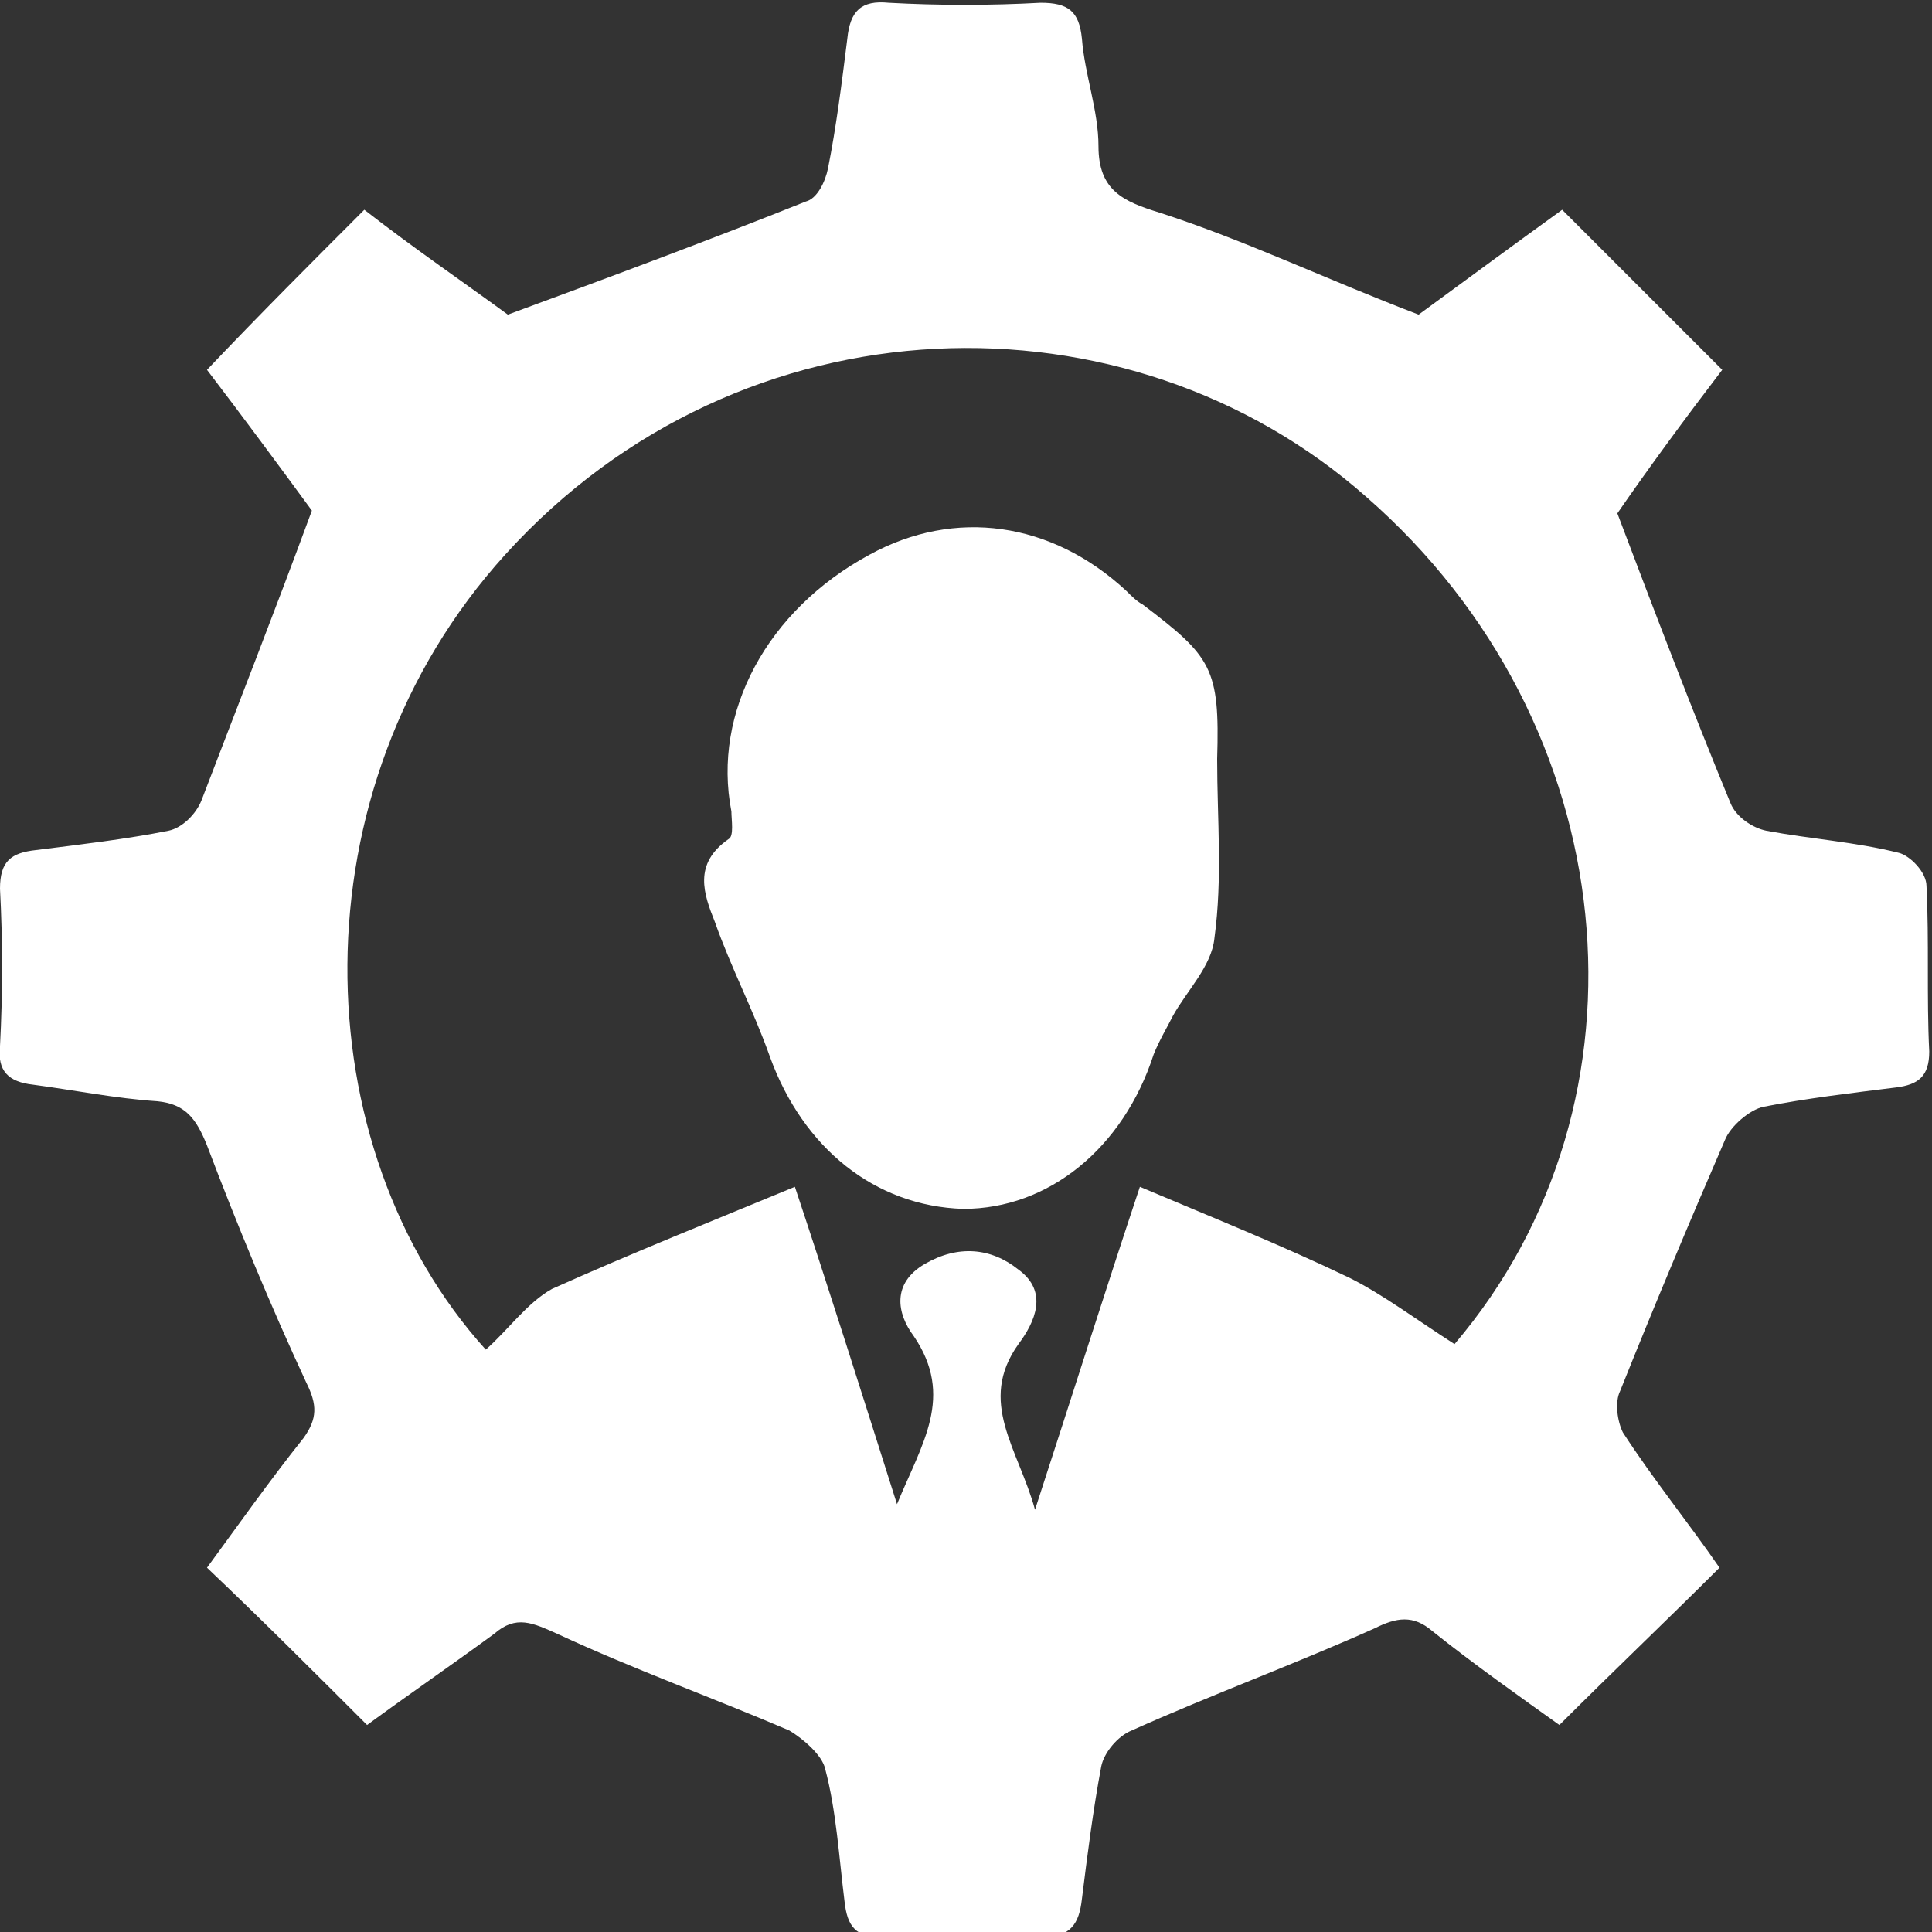
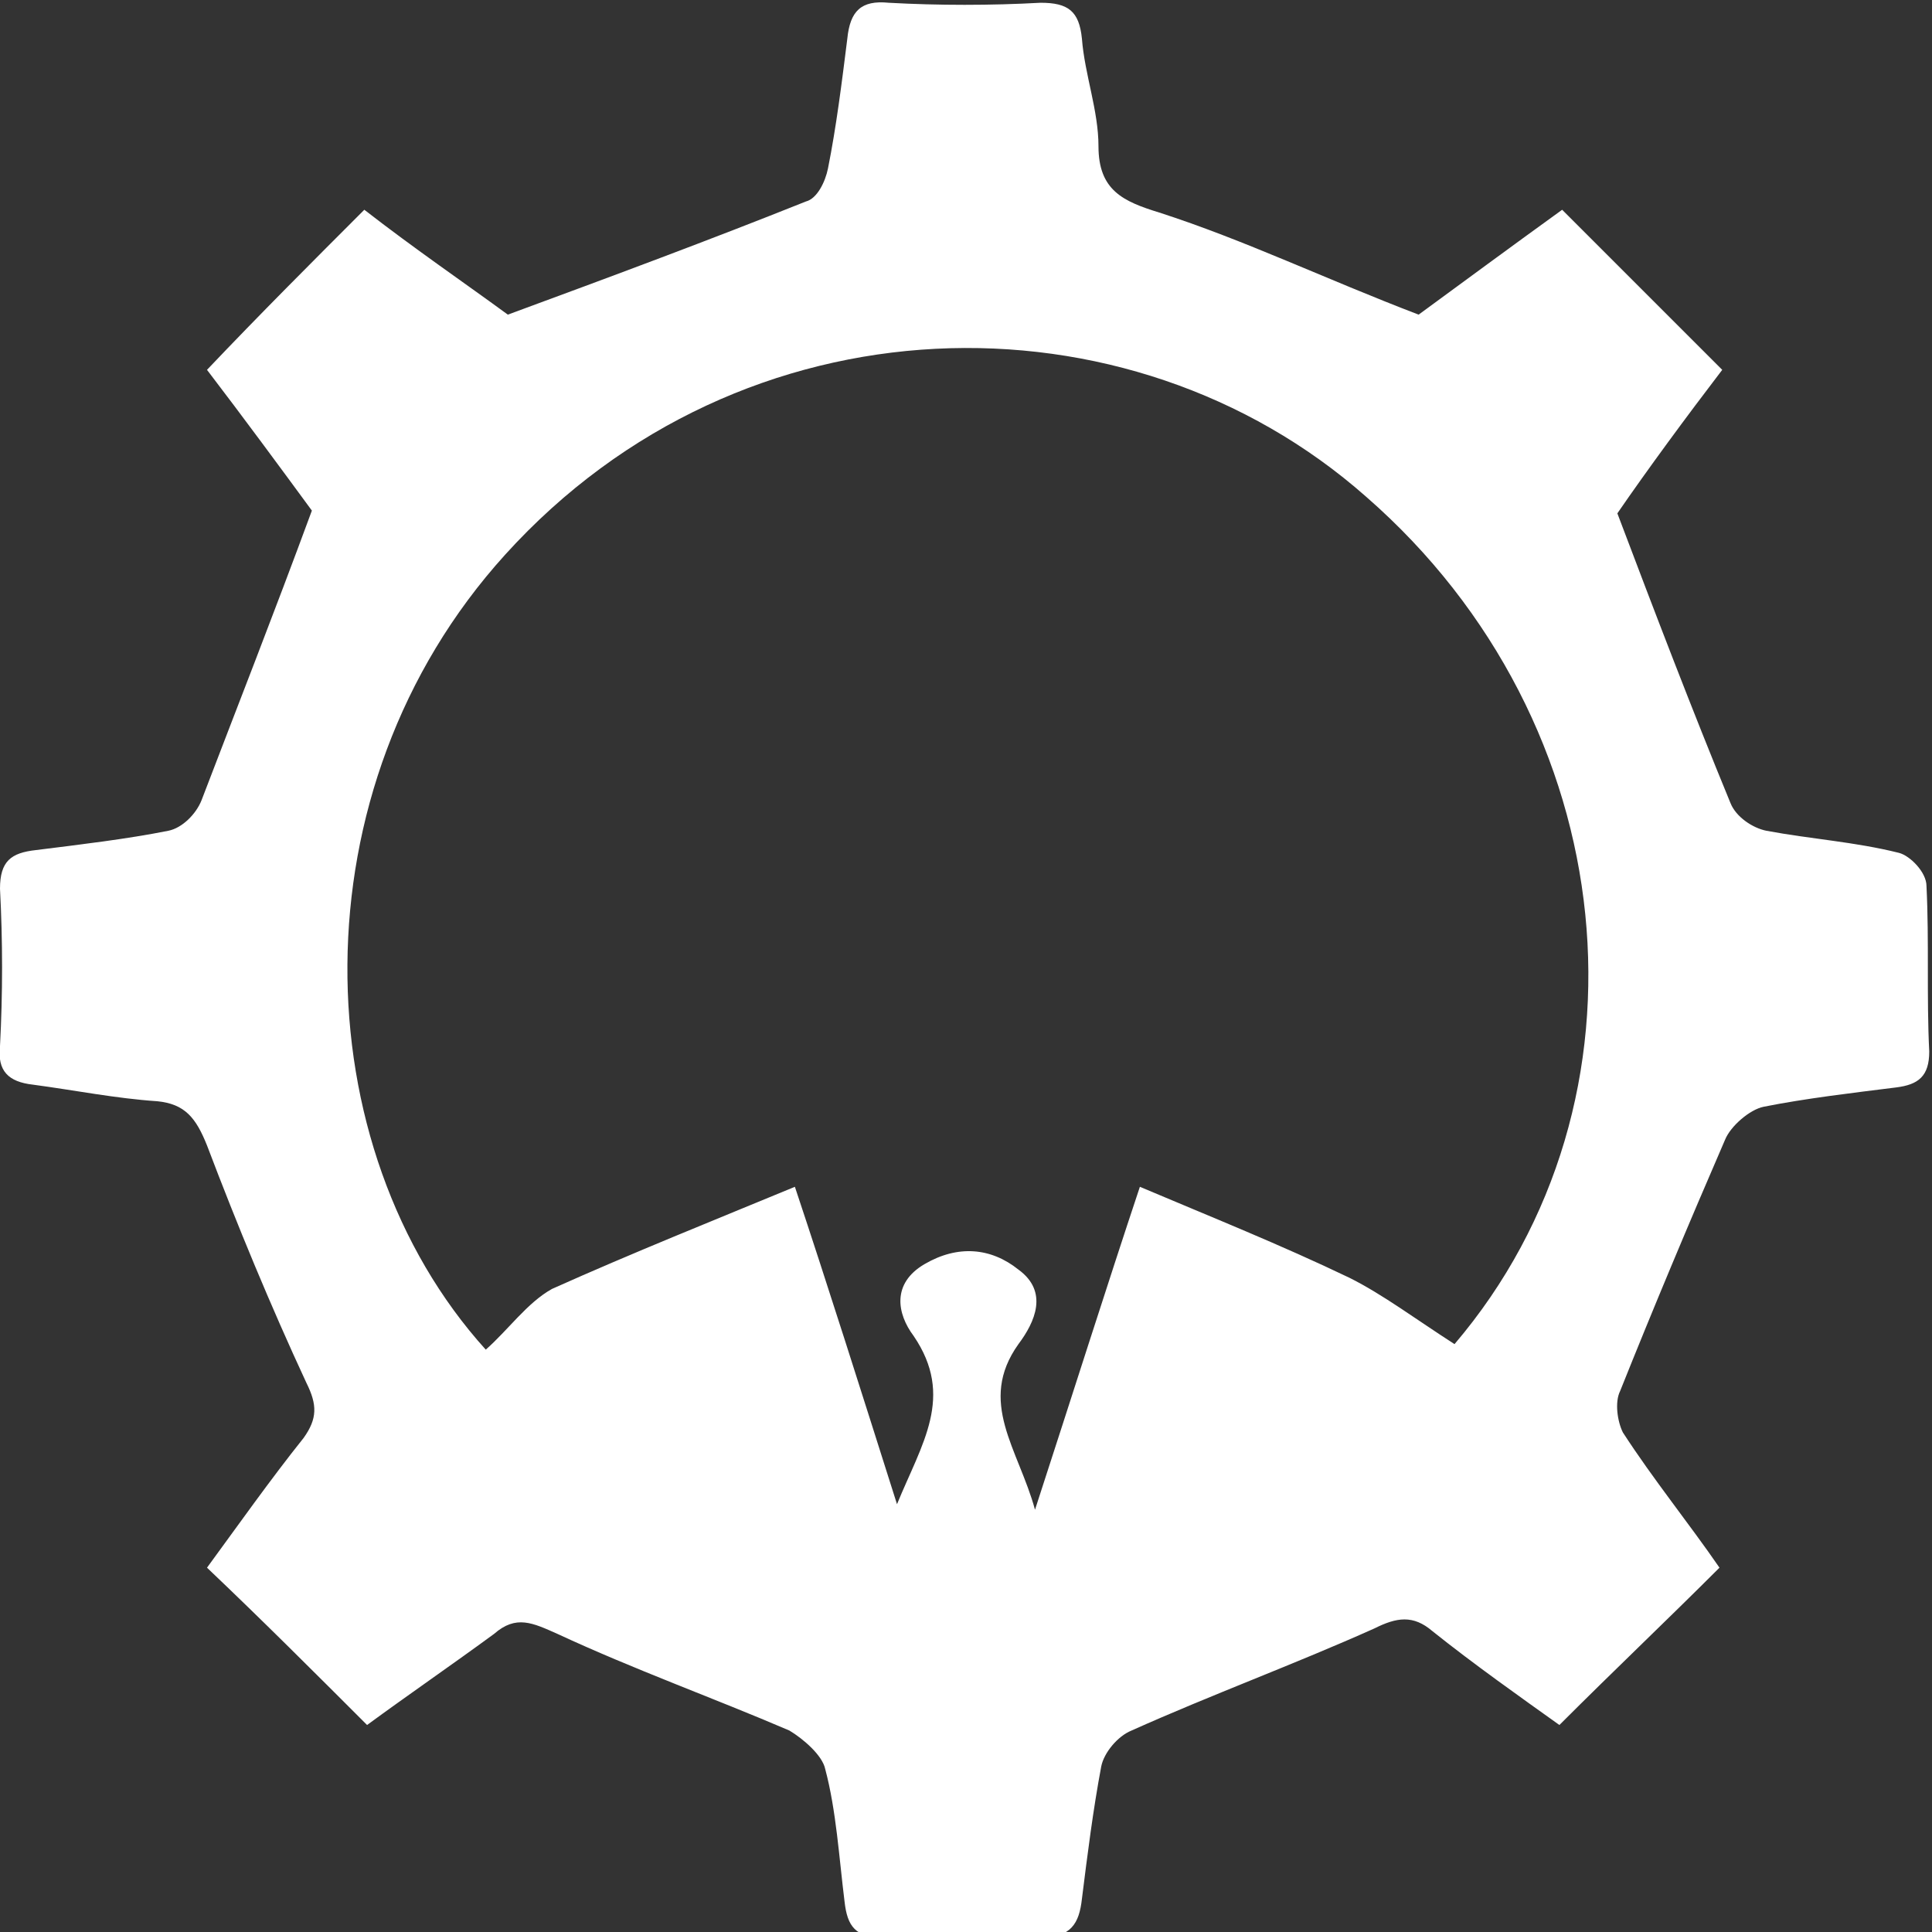
<svg xmlns="http://www.w3.org/2000/svg" id="Layer_1" x="0px" y="0px" viewBox="-270 362 70 70" xml:space="preserve">
  <rect x="-270" y="362" width="70" height="70" fill="#333333" stroke="none" />
  <g id="XMLID_1638_">
    <path id="XMLID_1640_" fill="#FFFFFF" d="M-256.7,424.5c-1.9-1.9-3.8-3.8-5.8-5.7c1.1-1.5,2.3-3.2,3.5-4.7c0.5-0.7,0.5-1.2,0.1-2   c-1.3-2.8-2.5-5.7-3.6-8.6c-0.4-1-0.8-1.5-1.8-1.6c-1.5-0.1-3-0.4-4.5-0.6c-0.9-0.1-1.3-0.5-1.2-1.4c0.1-1.9,0.1-3.8,0-5.7   c0-1,0.4-1.3,1.3-1.4c1.6-0.2,3.3-0.4,4.8-0.7c0.5-0.1,1-0.6,1.2-1.1c1.3-3.4,2.6-6.7,4-10.5c-1.1-1.5-2.5-3.4-3.8-5.1   c1.9-2,3.8-3.9,5.7-5.8c1.8,1.4,3.7,2.7,5.2,3.8c3.8-1.4,7.3-2.7,10.8-4.1c0.4-0.1,0.7-0.7,0.8-1.2c0.3-1.5,0.5-3.1,0.7-4.7   c0.1-1,0.5-1.4,1.5-1.3c1.8,0.1,3.7,0.1,5.5,0c1,0,1.4,0.3,1.5,1.3c0.1,1.3,0.6,2.6,0.6,3.9c0,1.6,0.9,2,2.2,2.4   c3.1,1,6,2.4,9.4,3.7c1.5-1.1,3.4-2.5,5.2-3.8c1.9,1.9,3.8,3.8,5.8,5.8c-1.3,1.7-2.7,3.6-3.8,5.2c1.4,3.7,2.7,7.1,4.1,10.5   c0.2,0.5,0.8,0.9,1.3,1c1.6,0.3,3.2,0.4,4.8,0.8c0.4,0.1,1,0.7,1,1.2c0.1,2,0,4,0.1,6c0,0.9-0.4,1.2-1.2,1.3   c-1.6,0.2-3.3,0.4-4.8,0.7c-0.5,0.1-1.2,0.7-1.4,1.2c-1.3,3-2.6,6.1-3.8,9.1c-0.2,0.4-0.1,1.1,0.1,1.5c1.1,1.7,2.4,3.3,3.5,4.9   c-1.9,1.9-3.8,3.7-5.8,5.7c-1.4-1-3.1-2.2-4.6-3.4c-0.7-0.6-1.3-0.5-2.1-0.1c-2.9,1.3-5.9,2.4-8.8,3.7c-0.5,0.2-1,0.8-1.1,1.3   c-0.3,1.6-0.5,3.2-0.7,4.8c-0.1,0.9-0.4,1.4-1.5,1.4c-1.9-0.1-3.8-0.1-5.7,0c-1,0-1.3-0.4-1.4-1.3c-0.2-1.6-0.3-3.3-0.7-4.8   c-0.1-0.5-0.8-1.1-1.3-1.4c-2.8-1.2-5.6-2.2-8.4-3.5c-0.9-0.4-1.5-0.7-2.3,0C-253.6,422.3-255.2,423.4-256.7,424.5z M-217.3,410.7   c7.5-8.8,6.2-22.5-3.2-30.7c-8.6-7.6-22.6-7.4-31.2,2.1c-7.7,8.5-7.3,21.5-0.7,28.8c0.8-0.7,1.5-1.7,2.4-2.2   c2.9-1.3,5.9-2.5,8.8-3.7c1.2,3.6,2.4,7.4,3.7,11.5c0.9-2.2,2.1-3.9,0.6-6.1c-0.6-0.8-0.8-1.9,0.4-2.6c1.2-0.7,2.4-0.6,3.4,0.2   c1.1,0.8,0.6,1.9,0,2.7c-1.5,2.1,0,3.8,0.6,6c1.4-4.3,2.6-8.1,3.8-11.7c2.6,1.1,5.1,2.1,7.6,3.3   C-219.9,408.9-218.7,409.8-217.3,410.7z" />
-     <path id="XMLID_1639_" fill="#FFFFFF" d="M-225.9,389.5c0,2.2,0.2,4.3-0.1,6.5c-0.1,1-1,1.9-1.5,2.8c-0.2,0.4-0.5,0.9-0.7,1.4   c-1.1,3.4-3.8,5.6-6.9,5.6c-3.2-0.1-5.8-2.2-7-5.5c-0.6-1.7-1.4-3.2-2-4.9c-0.4-1-0.8-2.1,0.5-3c0.2-0.1,0.1-0.7,0.1-1   c-0.7-3.6,1.3-7.3,5-9.3c3.1-1.7,6.6-1.2,9.3,1.3c0.2,0.2,0.4,0.4,0.6,0.5C-226.1,385.8-225.8,386.2-225.9,389.5z" />
  </g>
</svg>